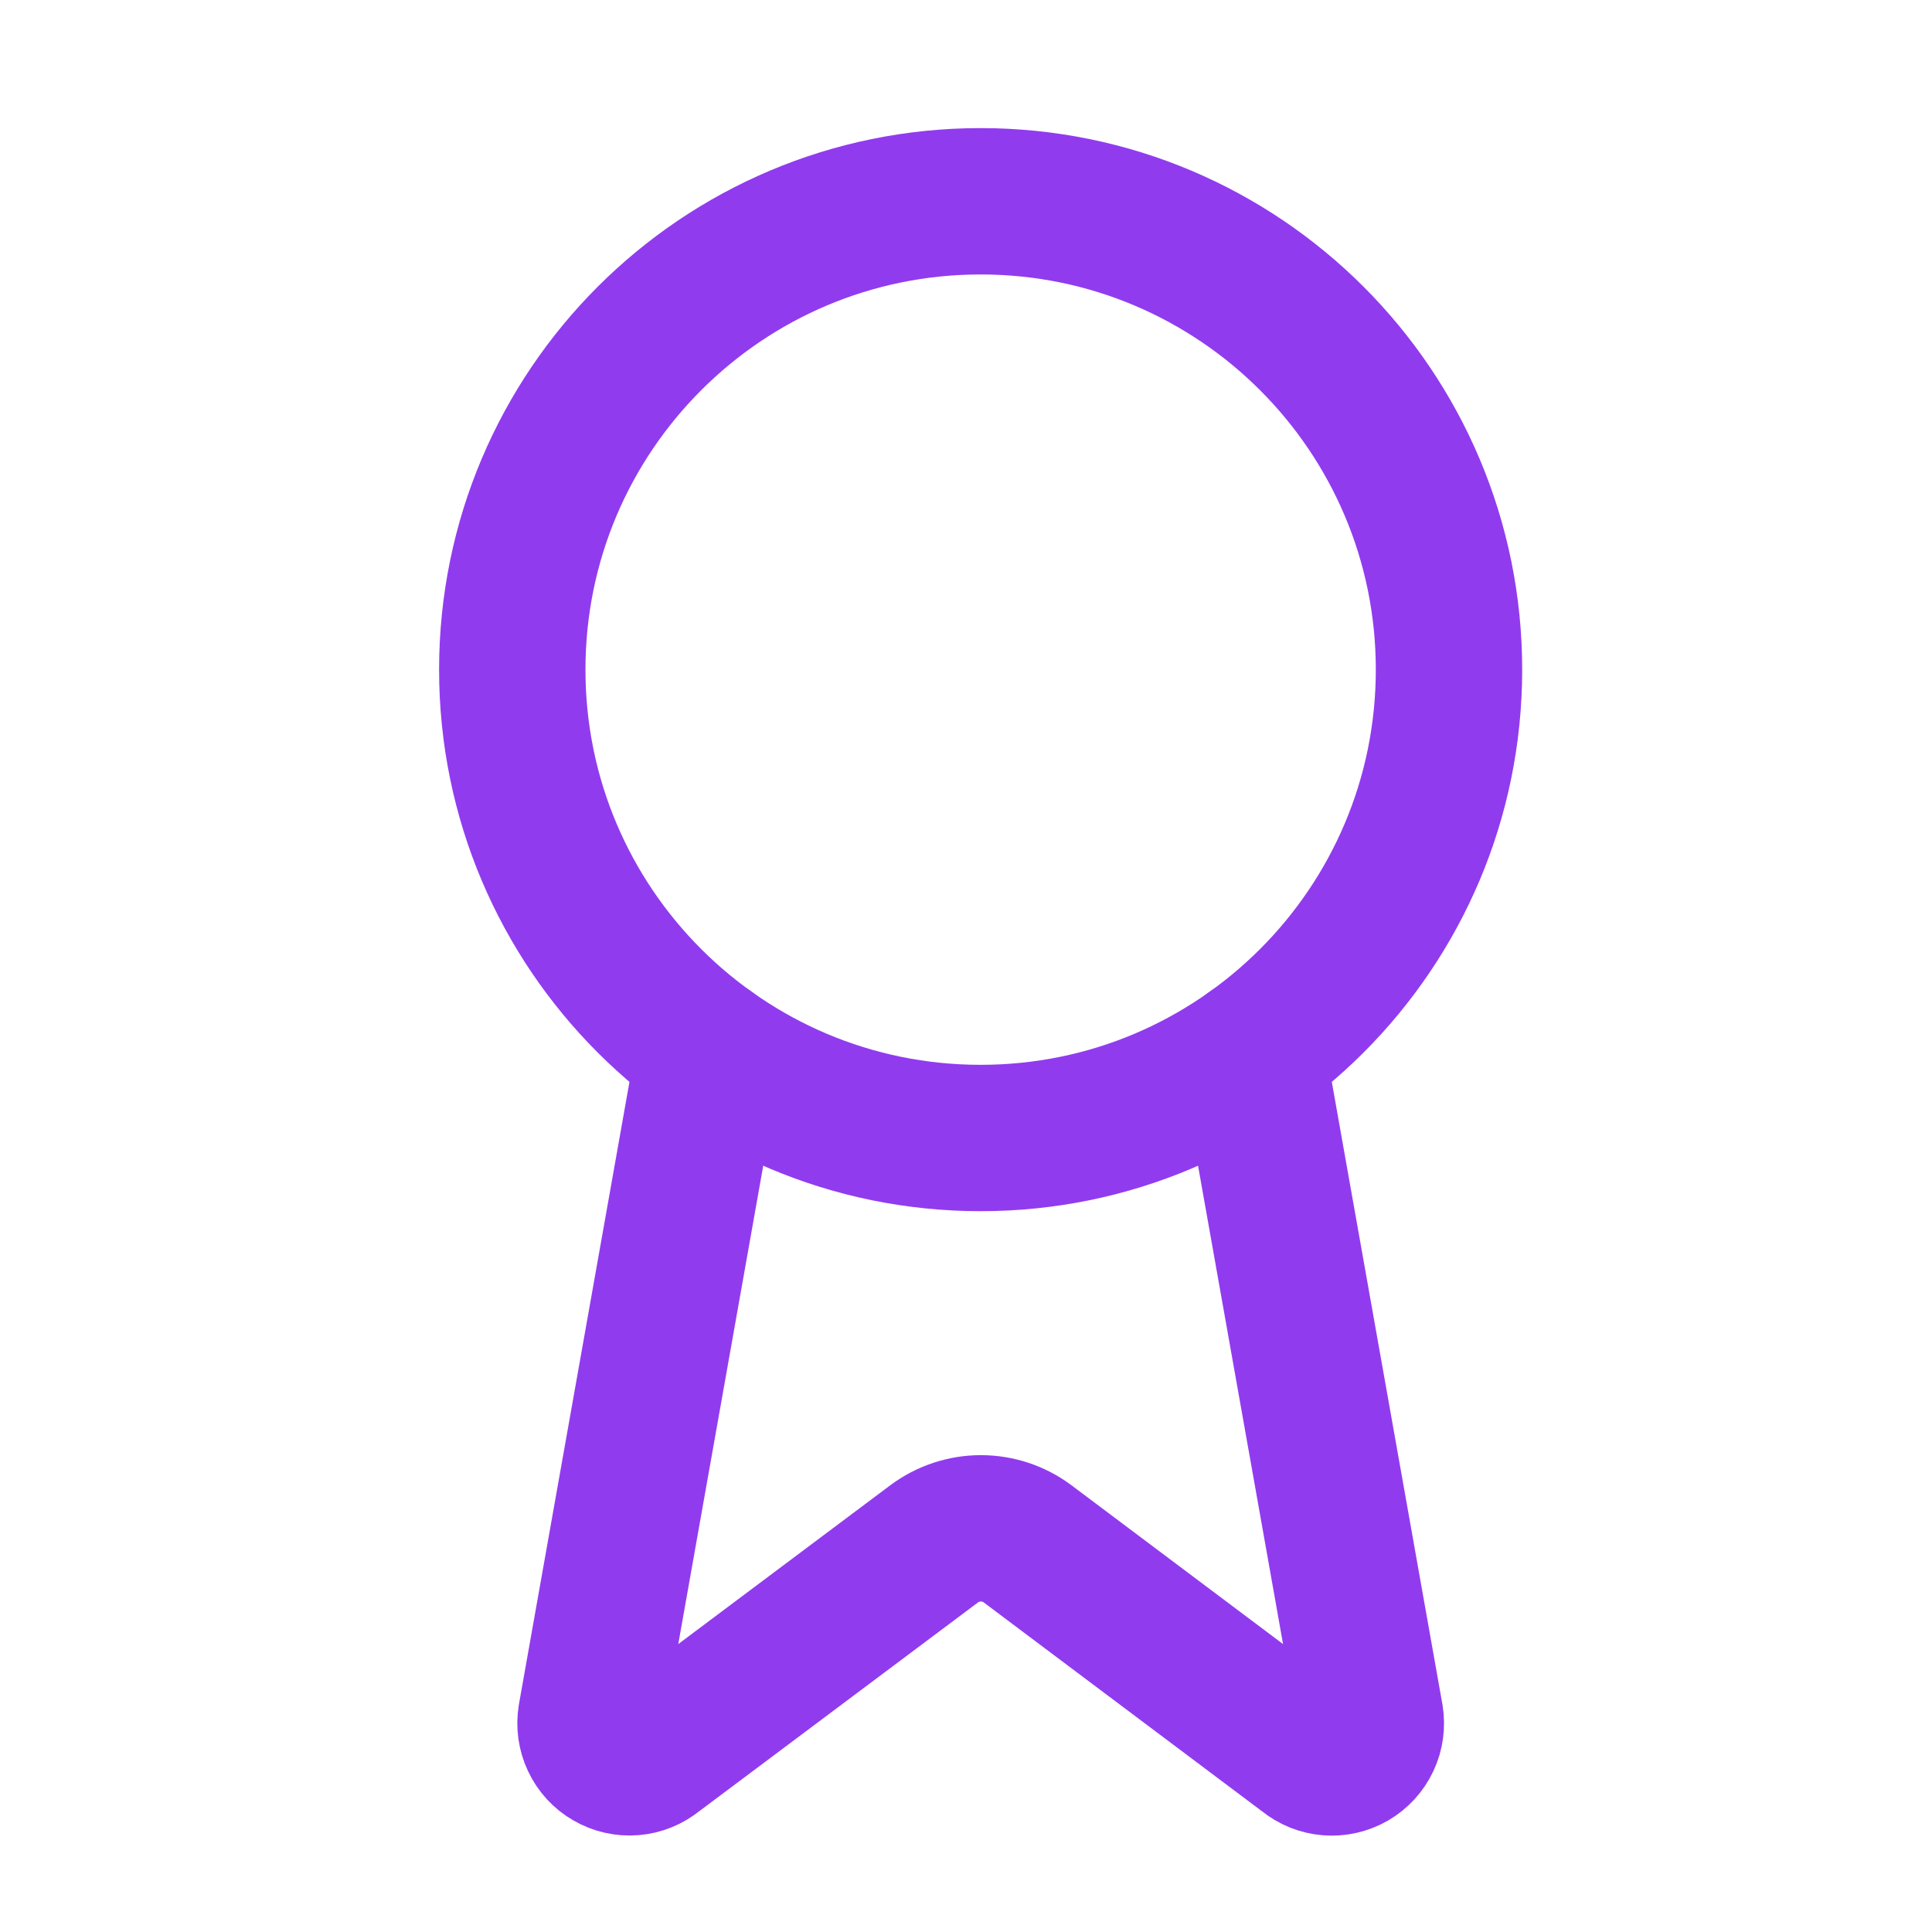
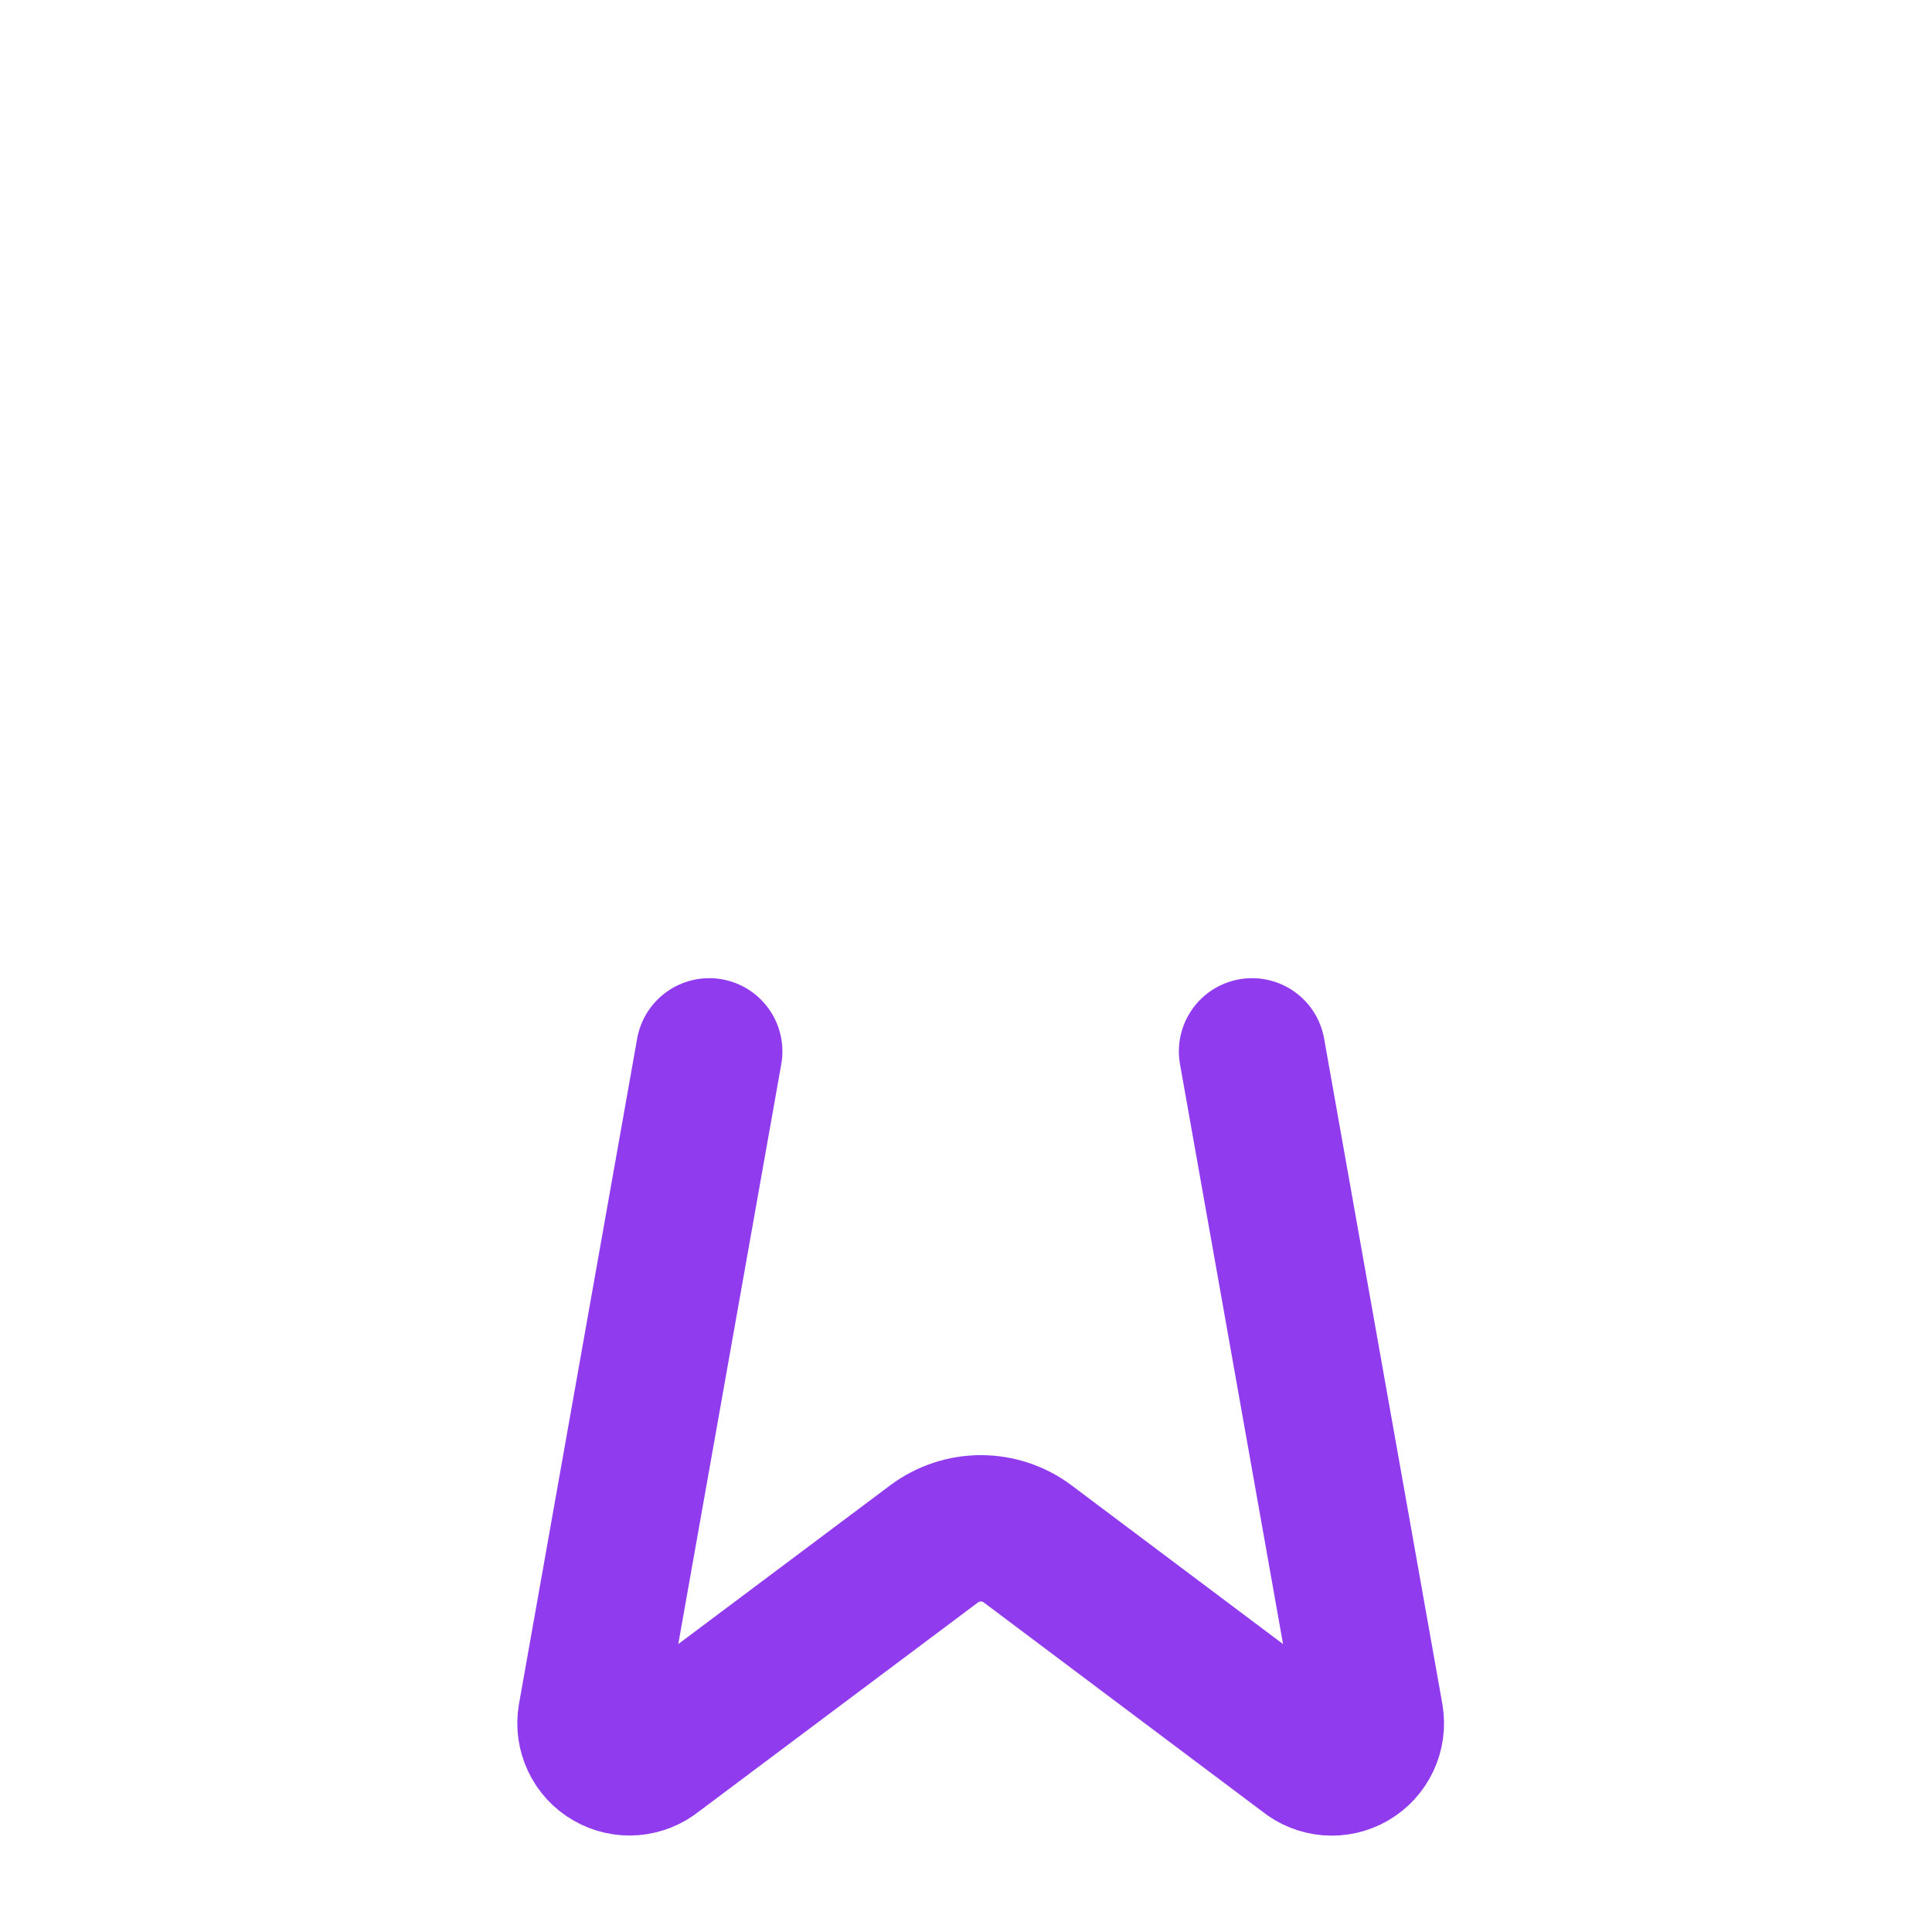
<svg xmlns="http://www.w3.org/2000/svg" width="33" height="33" viewBox="0 0 33 33" fill="none">
  <path d="M21.386 17.958L23.406 29.326C23.428 29.46 23.41 29.597 23.352 29.72C23.294 29.843 23.2 29.946 23.083 30.014C22.965 30.082 22.83 30.113 22.695 30.102C22.559 30.091 22.431 30.039 22.326 29.953L17.552 26.37C17.322 26.198 17.042 26.105 16.754 26.105C16.467 26.105 16.187 26.198 15.956 26.37L11.175 29.951C11.07 30.037 10.941 30.089 10.806 30.1C10.671 30.111 10.536 30.08 10.419 30.012C10.301 29.945 10.207 29.842 10.15 29.72C10.092 29.597 10.073 29.46 10.095 29.326L12.114 17.958" stroke="#913BEF" stroke-width="2.5" stroke-linecap="round" stroke-linejoin="round" />
-   <path d="M16.75 19.438C21.168 19.438 24.75 15.856 24.75 11.438C24.75 7.02 21.168 3.438 16.75 3.438C12.332 3.438 8.75 7.02 8.75 11.438C8.75 15.856 12.332 19.438 16.75 19.438Z" stroke="#913BEF" stroke-width="2.5" stroke-linecap="round" stroke-linejoin="round" />
</svg>